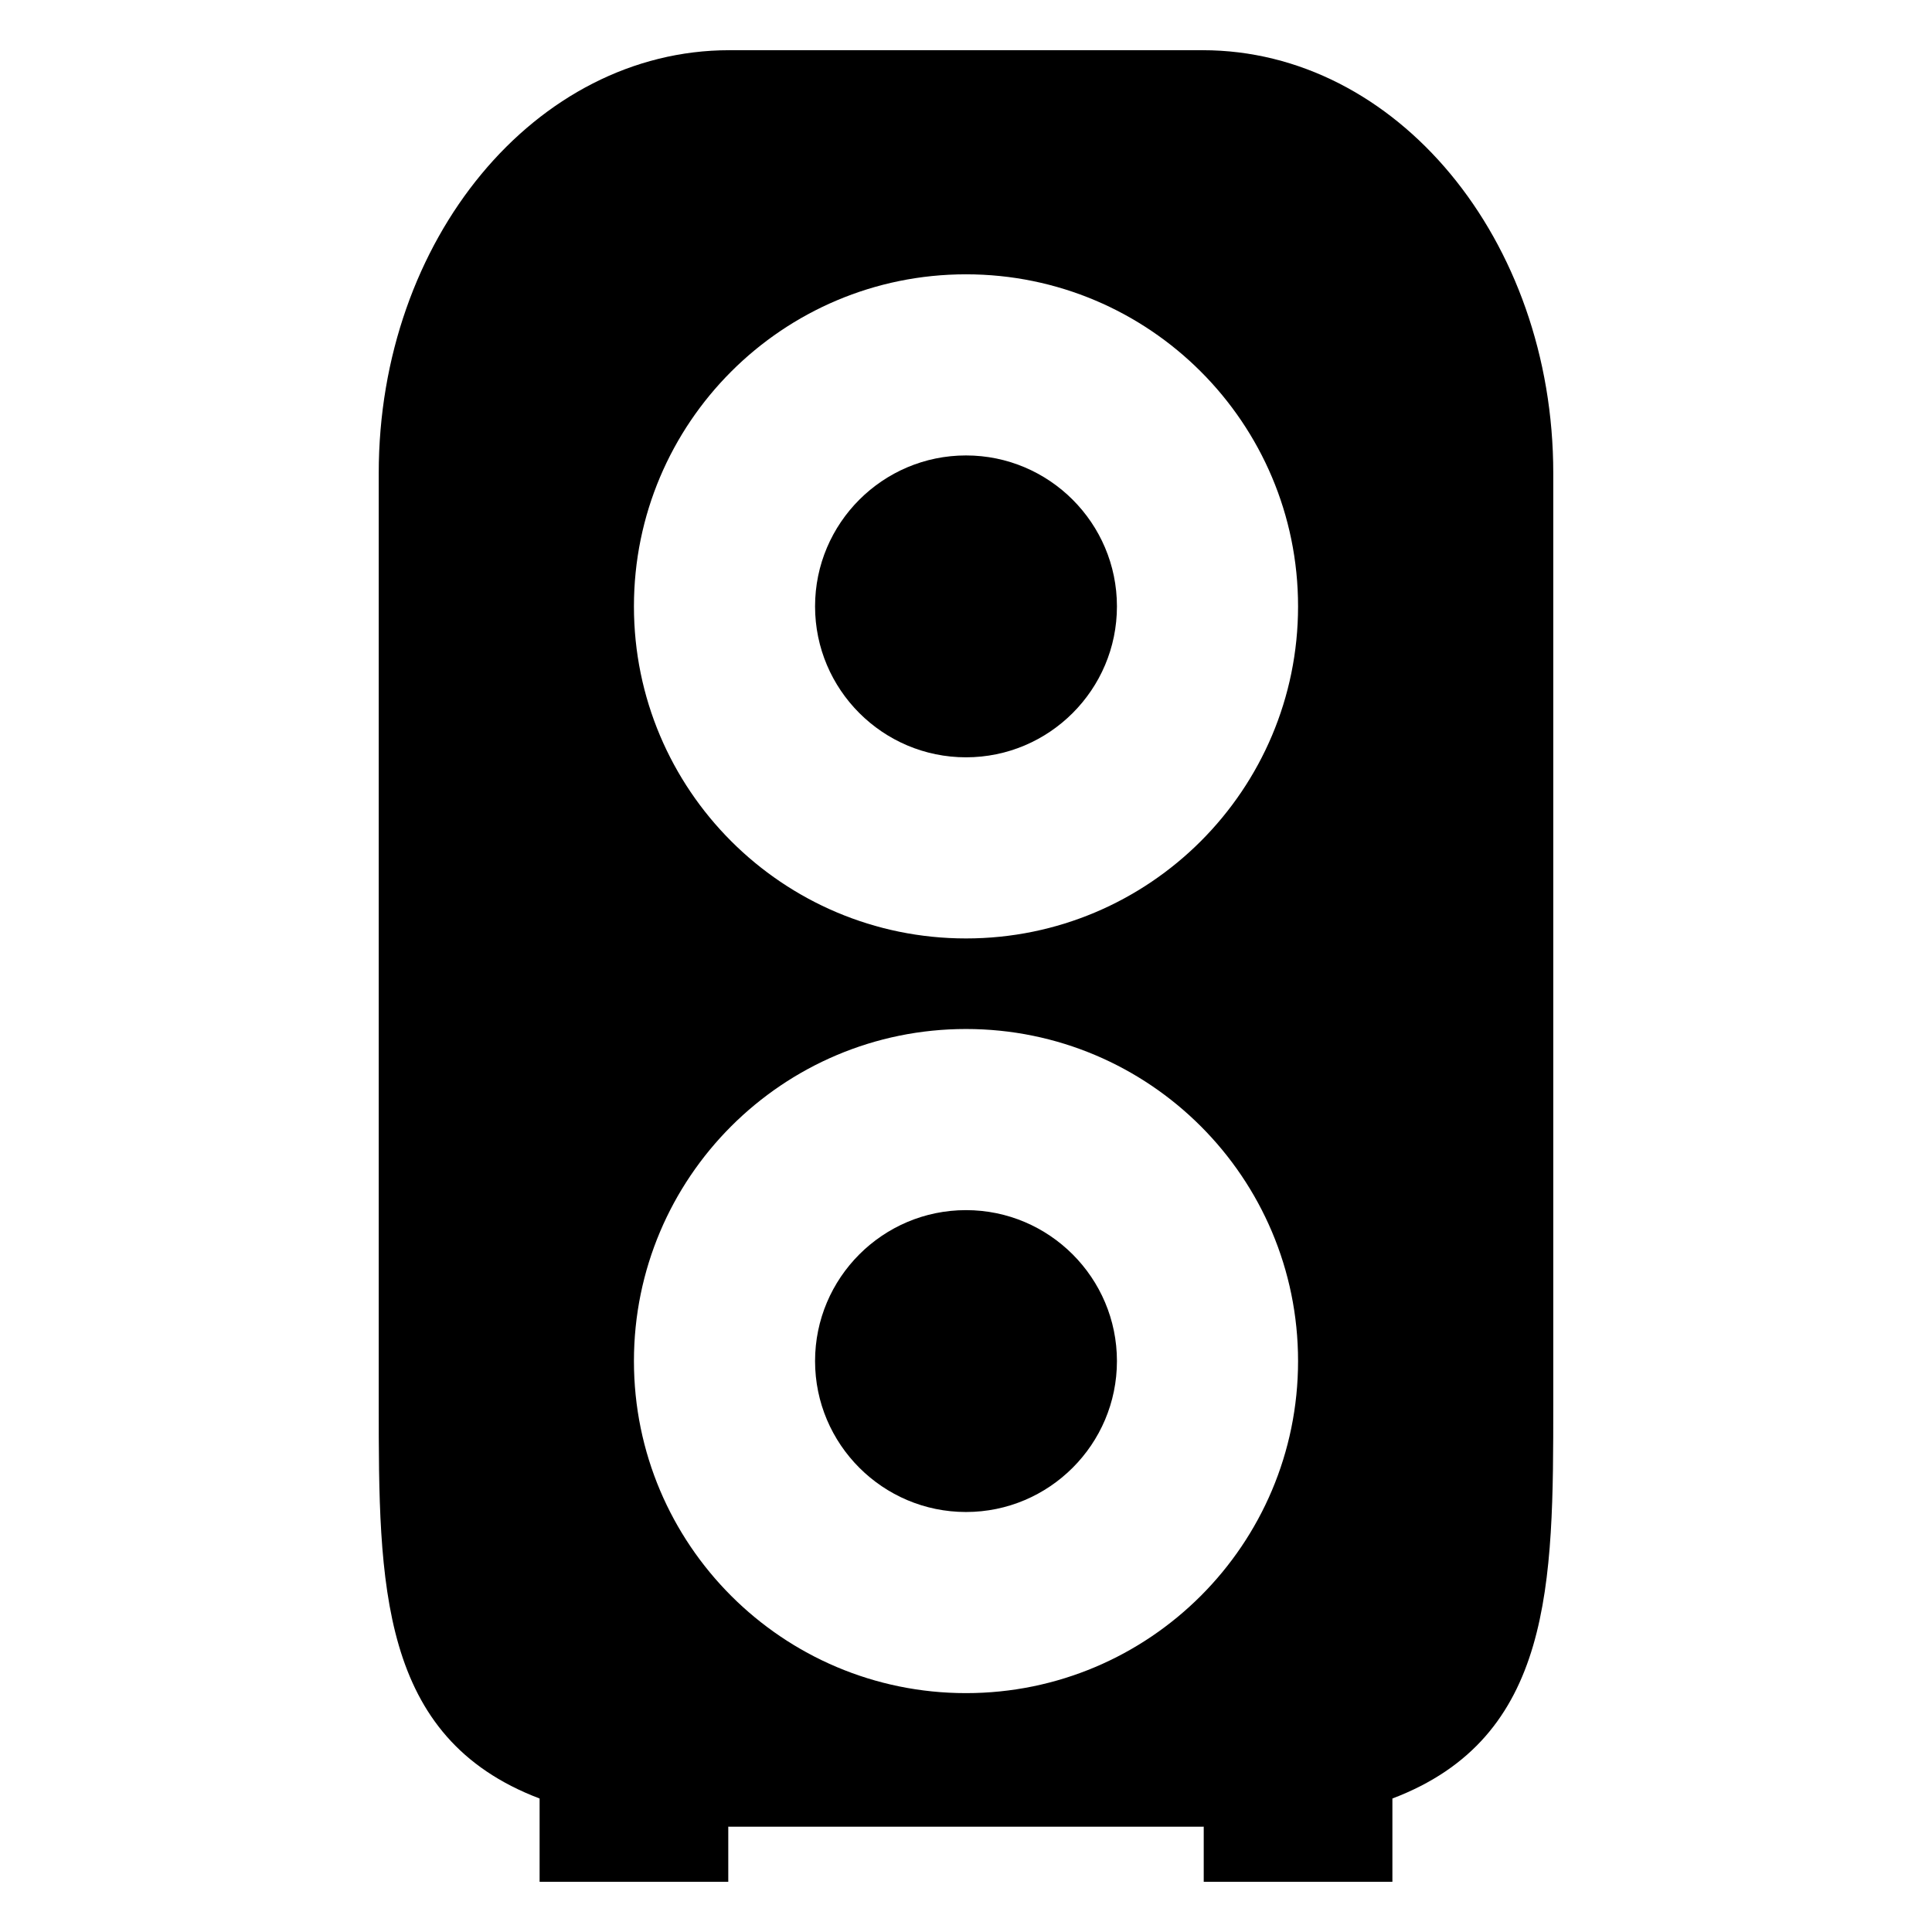
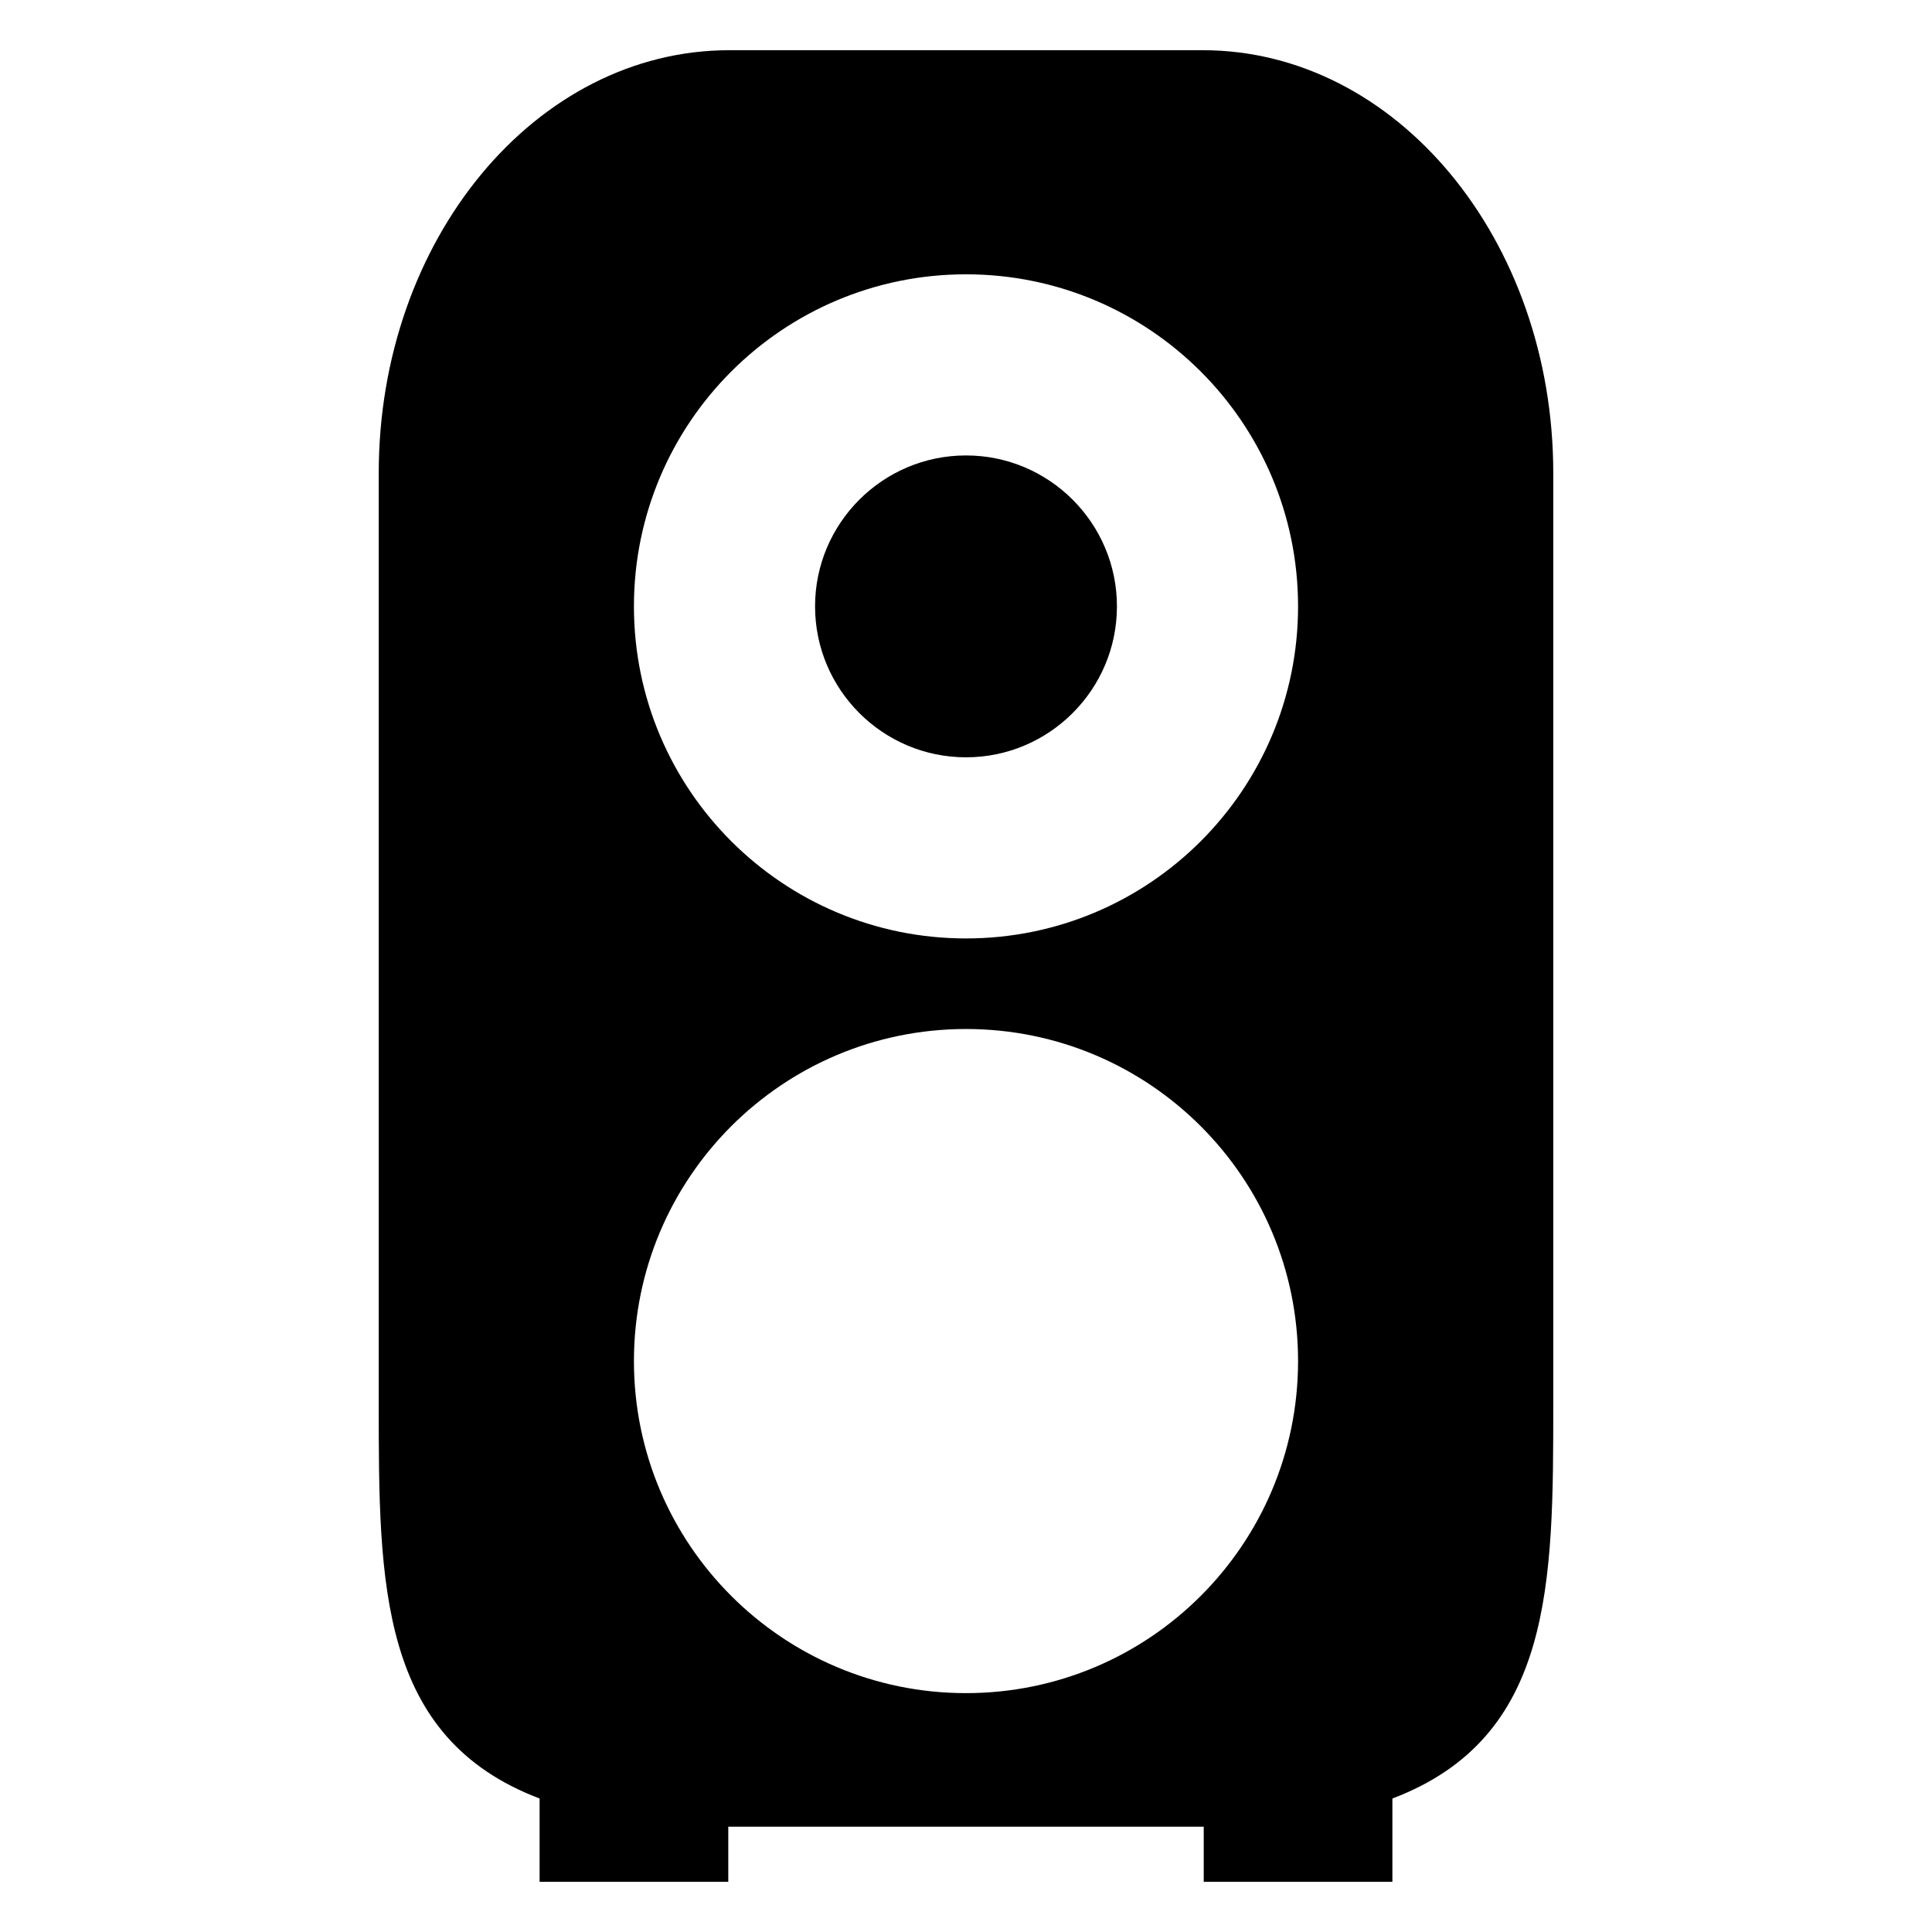
<svg xmlns="http://www.w3.org/2000/svg" version="1.1" id="Capa_1" x="0px" y="0px" width="64px" height="64px" viewBox="0 0 64 64" style="enable-background:new 0 0 64 64;" xml:space="preserve">
-   <path d="M32,40.087c-2.757,0-5,2.243-5,5s2.243,5,5,5s5-2.243,5-5S34.757,40.087,32,40.087z" />
  <path d="M32,25.087c2.757,0,5-2.243,5-5s-2.243-5-5-5s-5,2.243-5,5S29.243,25.087,32,25.087z" />
  <path d="M46.125,62.337v-2.759c5.323-2.021,5.329-7.113,5.329-13.079V15.674c0-7.738-5.2-14.011-11.614-14.011H24.16  c-6.414,0-11.614,6.273-11.614,14.011v30.825c0,5.966,0.006,11.058,5.329,13.079v2.759h6.25V60.51c0.012,0,0.023,0.001,0.035,0.001  H39.84c0.012,0,0.023-0.001,0.035-0.001v1.827H46.125z M32,9.087c6.075,0,11,4.925,11,11s-4.925,11-11,11s-11-4.925-11-11  S25.925,9.087,32,9.087z M32,56.087c-6.075,0-11-4.925-11-11s4.925-11,11-11s11,4.925,11,11S38.075,56.087,32,56.087z" />
</svg>